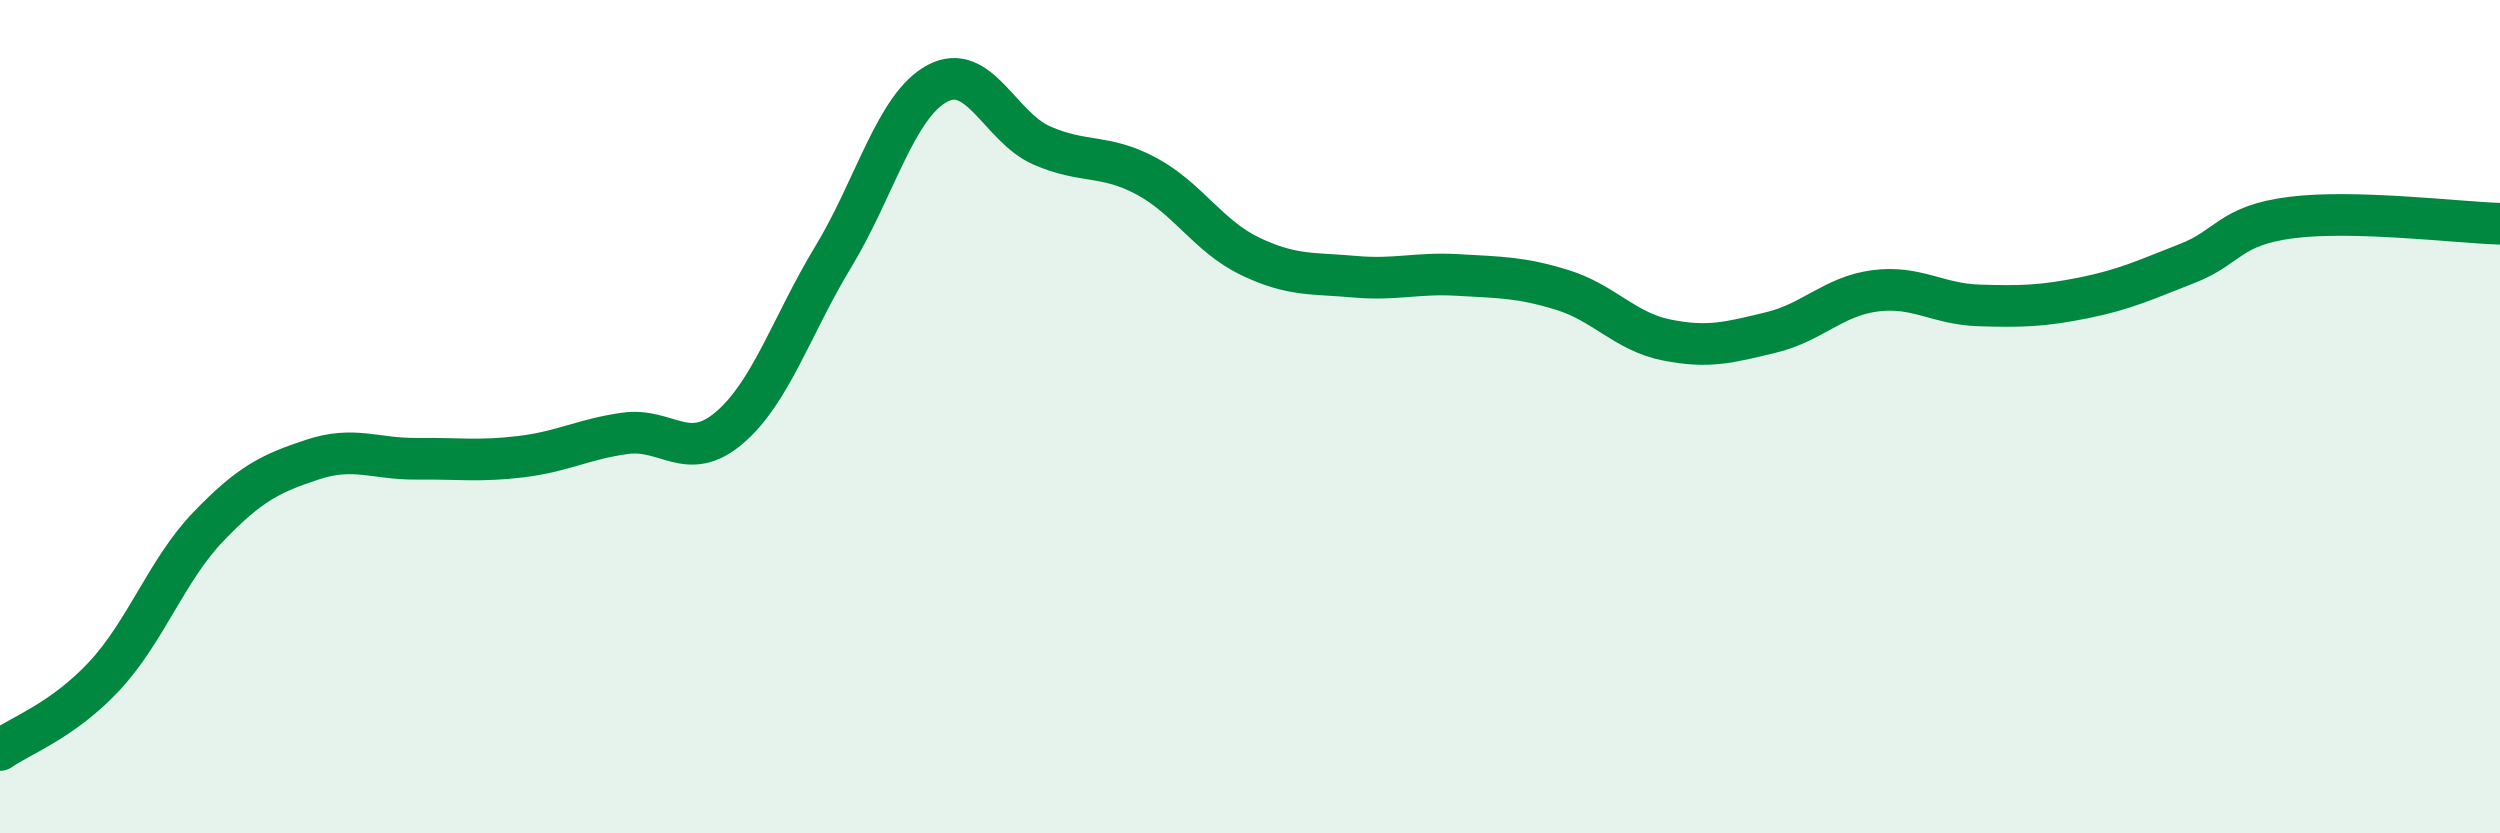
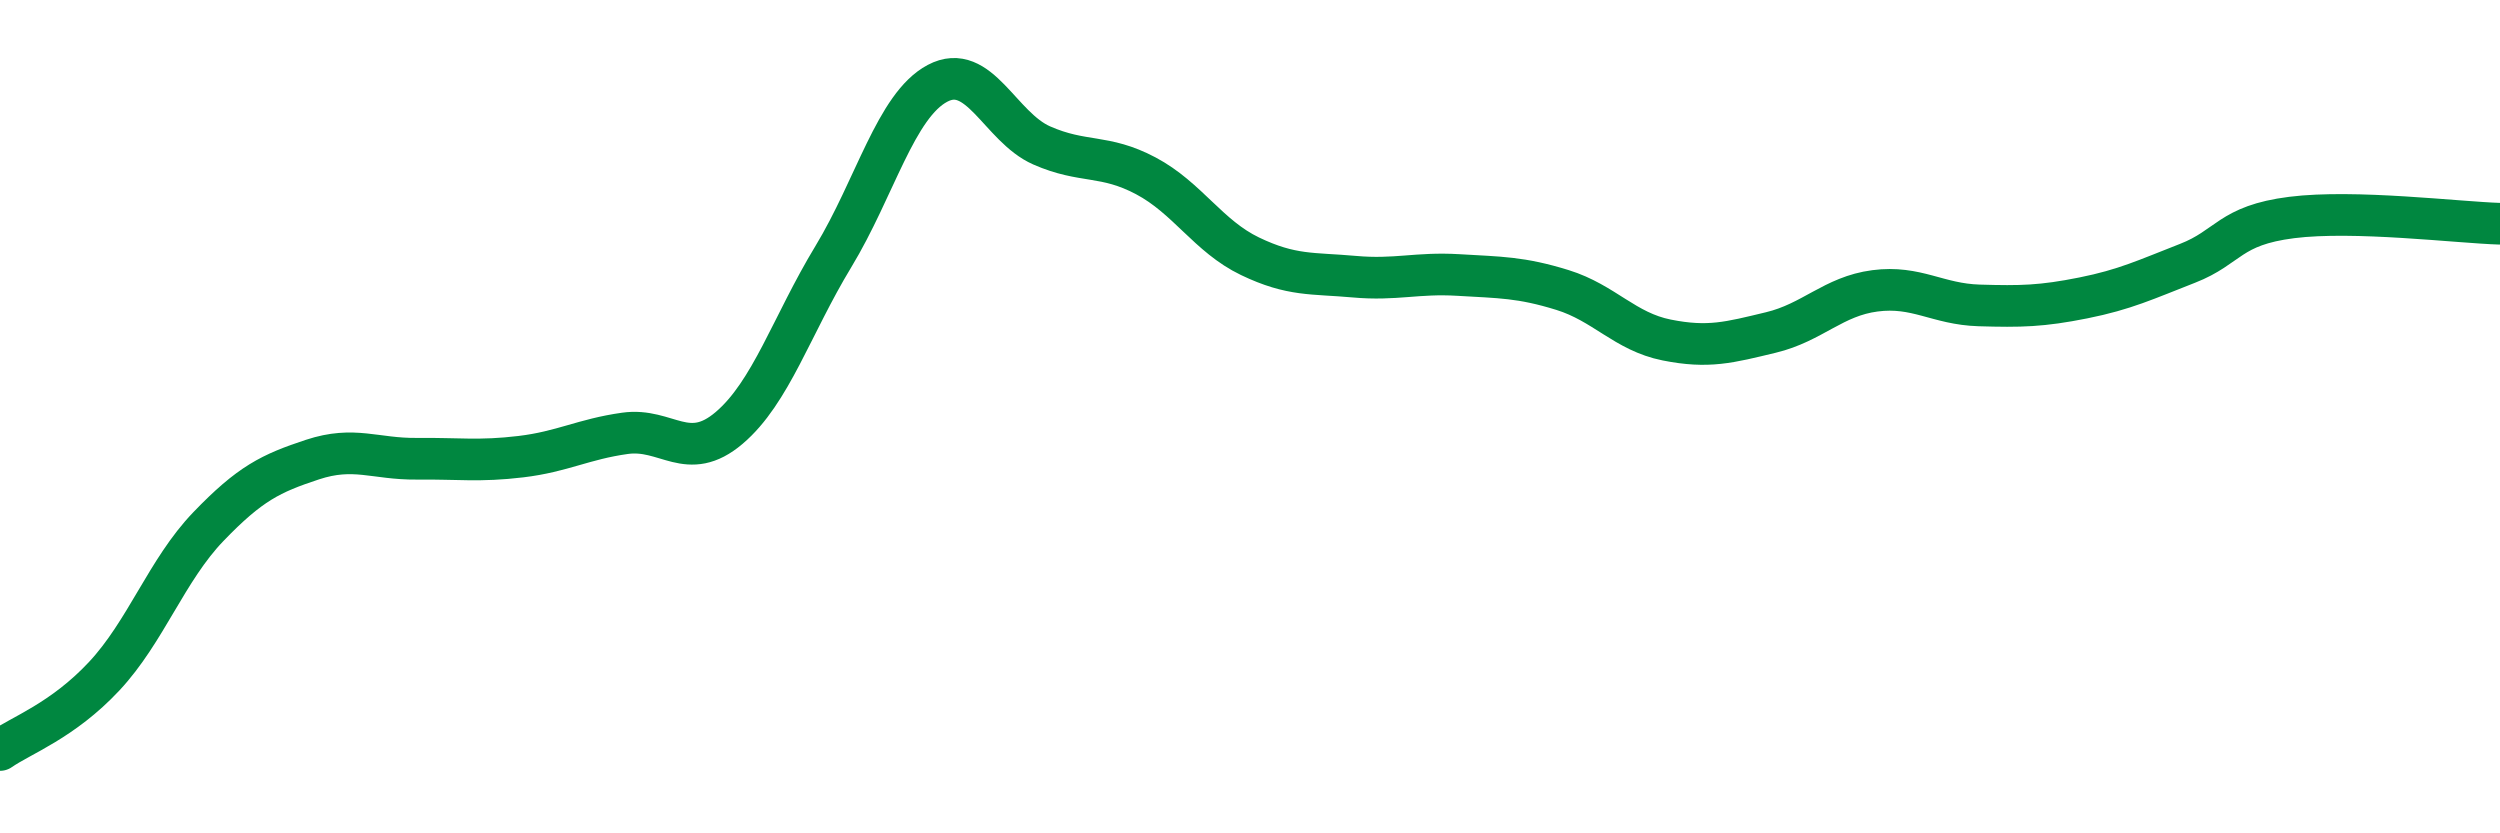
<svg xmlns="http://www.w3.org/2000/svg" width="60" height="20" viewBox="0 0 60 20">
-   <path d="M 0,18 C 0.5,17.65 1.5,17.3 2.5,16.23 C 3.5,15.16 4,13.68 5,12.64 C 6,11.6 6.5,11.36 7.5,11.03 C 8.5,10.7 9,11.02 10,11.01 C 11,11 11.5,11.08 12.5,10.96 C 13.5,10.84 14,10.54 15,10.4 C 16,10.26 16.5,11.12 17.5,10.27 C 18.5,9.42 19,7.81 20,6.16 C 21,4.51 21.5,2.53 22.5,2 C 23.5,1.47 24,3.05 25,3.49 C 26,3.93 26.5,3.69 27.5,4.22 C 28.5,4.75 29,5.67 30,6.15 C 31,6.63 31.5,6.55 32.5,6.64 C 33.5,6.73 34,6.54 35,6.6 C 36,6.66 36.5,6.65 37.5,6.96 C 38.5,7.27 39,7.96 40,8.16 C 41,8.36 41.5,8.22 42.5,7.98 C 43.5,7.74 44,7.11 45,6.98 C 46,6.85 46.5,7.3 47.5,7.33 C 48.5,7.36 49,7.35 50,7.15 C 51,6.95 51.5,6.71 52.5,6.32 C 53.5,5.93 53.5,5.41 55,5.22 C 56.5,5.03 59,5.34 60,5.37L60 20L0 20Z" fill="#008740" opacity="0.1" stroke-linecap="round" stroke-linejoin="round" />
  <path d="M 0,18 C 0.5,17.65 1.5,17.3 2.5,16.23 C 3.5,15.16 4,13.68 5,12.64 C 6,11.6 6.5,11.36 7.5,11.03 C 8.5,10.7 9,11.02 10,11.01 C 11,11 11.5,11.08 12.5,10.96 C 13.5,10.84 14,10.54 15,10.4 C 16,10.26 16.5,11.12 17.5,10.27 C 18.5,9.42 19,7.81 20,6.16 C 21,4.51 21.5,2.53 22.5,2 C 23.5,1.47 24,3.05 25,3.49 C 26,3.93 26.5,3.69 27.5,4.22 C 28.5,4.75 29,5.67 30,6.15 C 31,6.63 31.5,6.55 32.5,6.64 C 33.5,6.73 34,6.54 35,6.6 C 36,6.66 36.5,6.65 37.5,6.96 C 38.5,7.27 39,7.96 40,8.16 C 41,8.36 41.5,8.22 42.5,7.98 C 43.5,7.74 44,7.11 45,6.98 C 46,6.85 46.5,7.3 47.5,7.33 C 48.5,7.36 49,7.35 50,7.15 C 51,6.95 51.5,6.71 52.5,6.32 C 53.5,5.93 53.5,5.41 55,5.22 C 56.5,5.03 59,5.34 60,5.37" stroke="#008740" stroke-width="1" fill="none" stroke-linecap="round" stroke-linejoin="round" />
</svg>